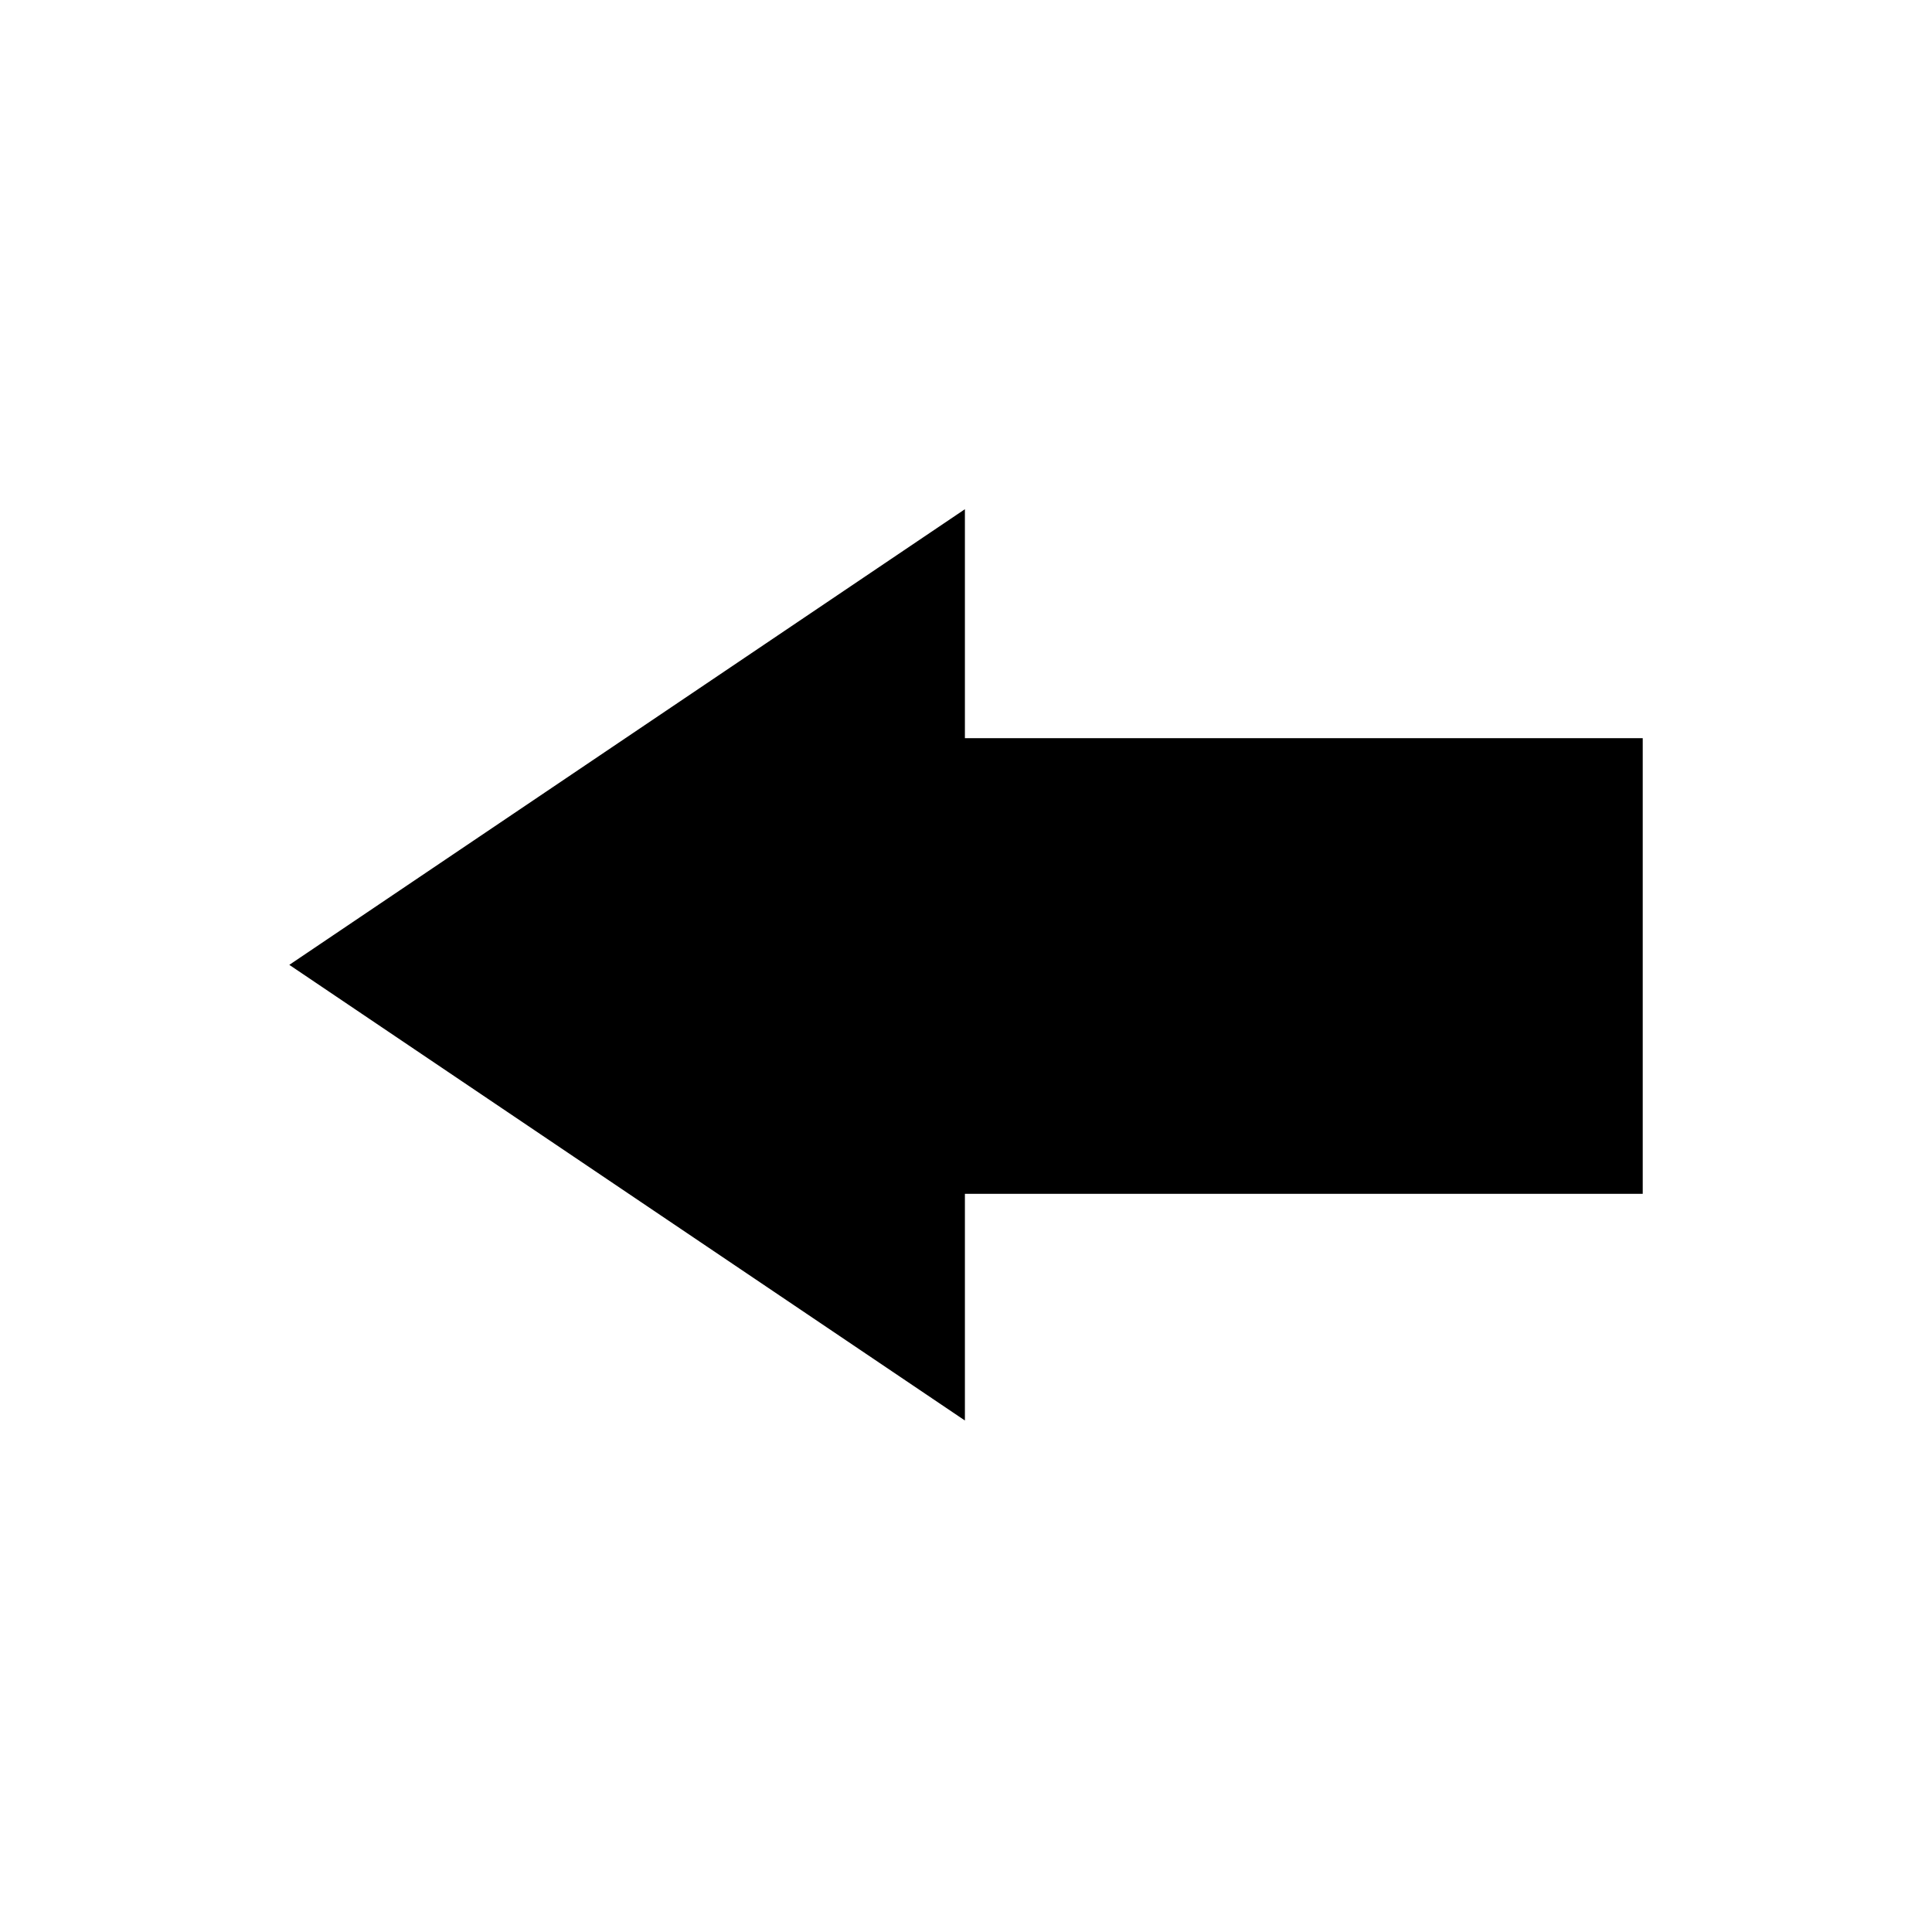
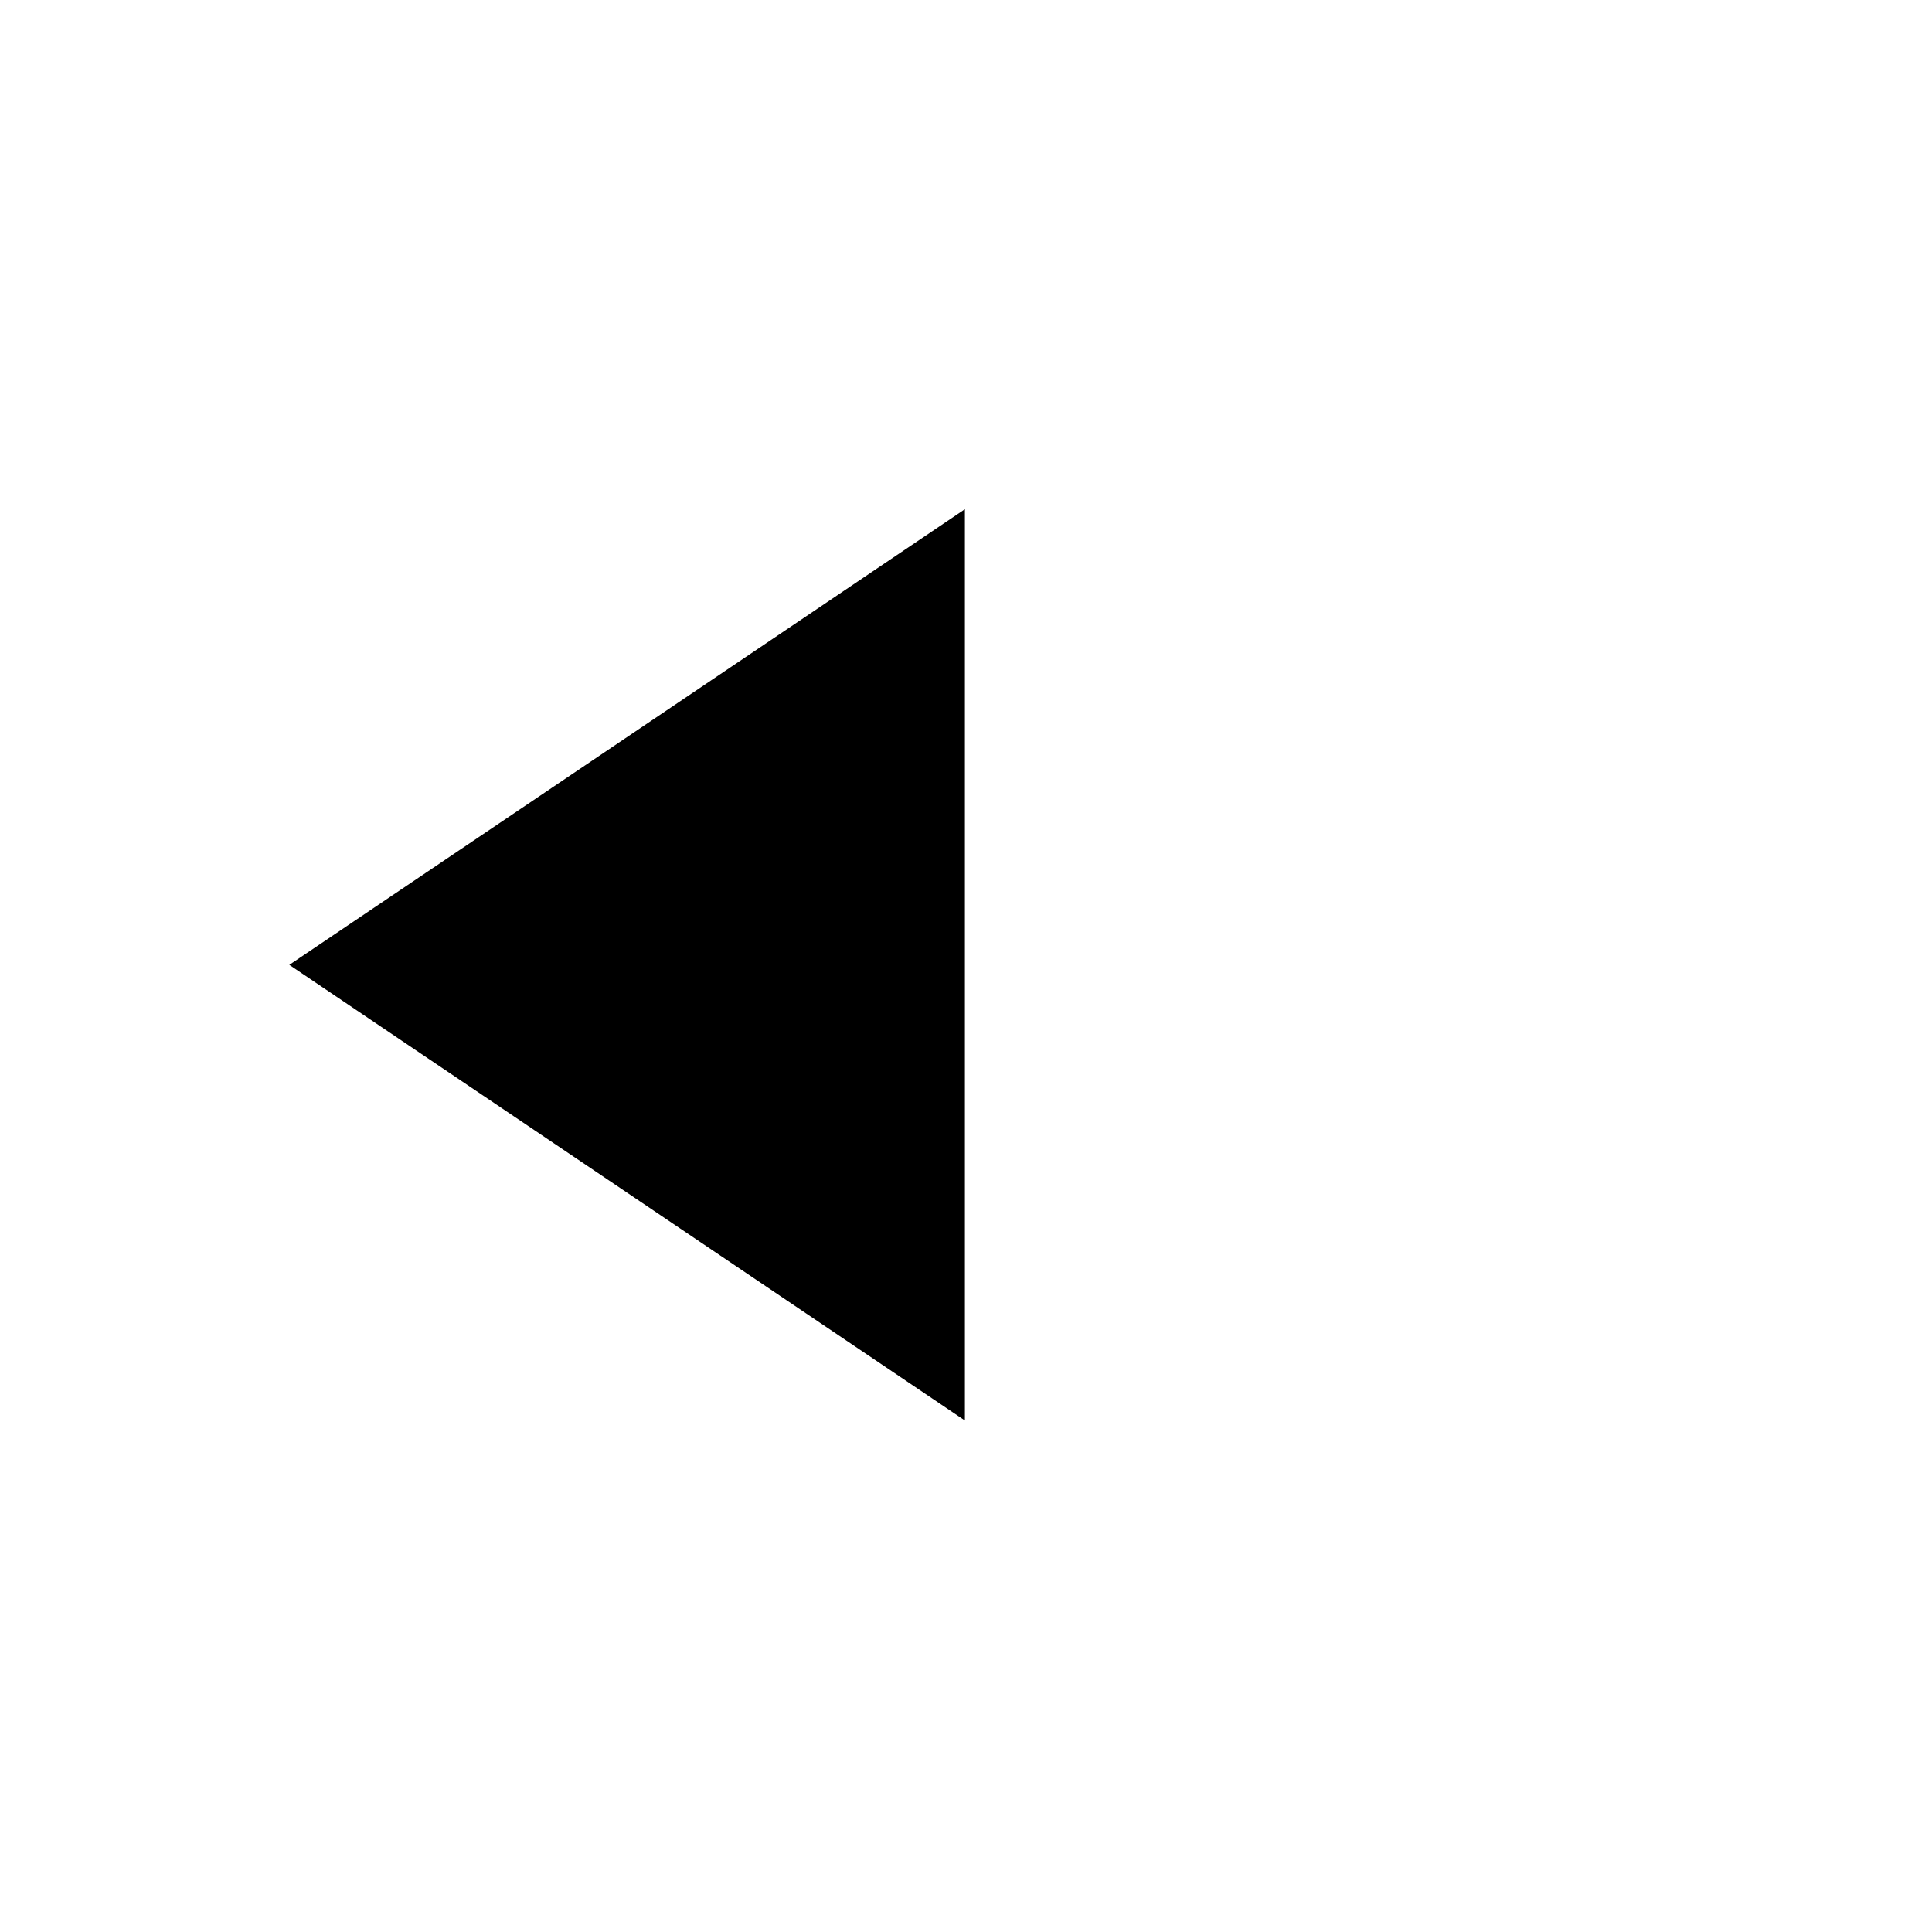
<svg xmlns="http://www.w3.org/2000/svg" fill="#000000" width="800px" height="800px" version="1.1" viewBox="144 144 512 512">
-   <path d="m579.34 460.37h-179.63v60.078l-179.04-120.75 179.04-120.75v60.672h179.63v120.75z" />
+   <path d="m579.34 460.37h-179.63v60.078l-179.04-120.75 179.04-120.75v60.672v120.75z" />
</svg>